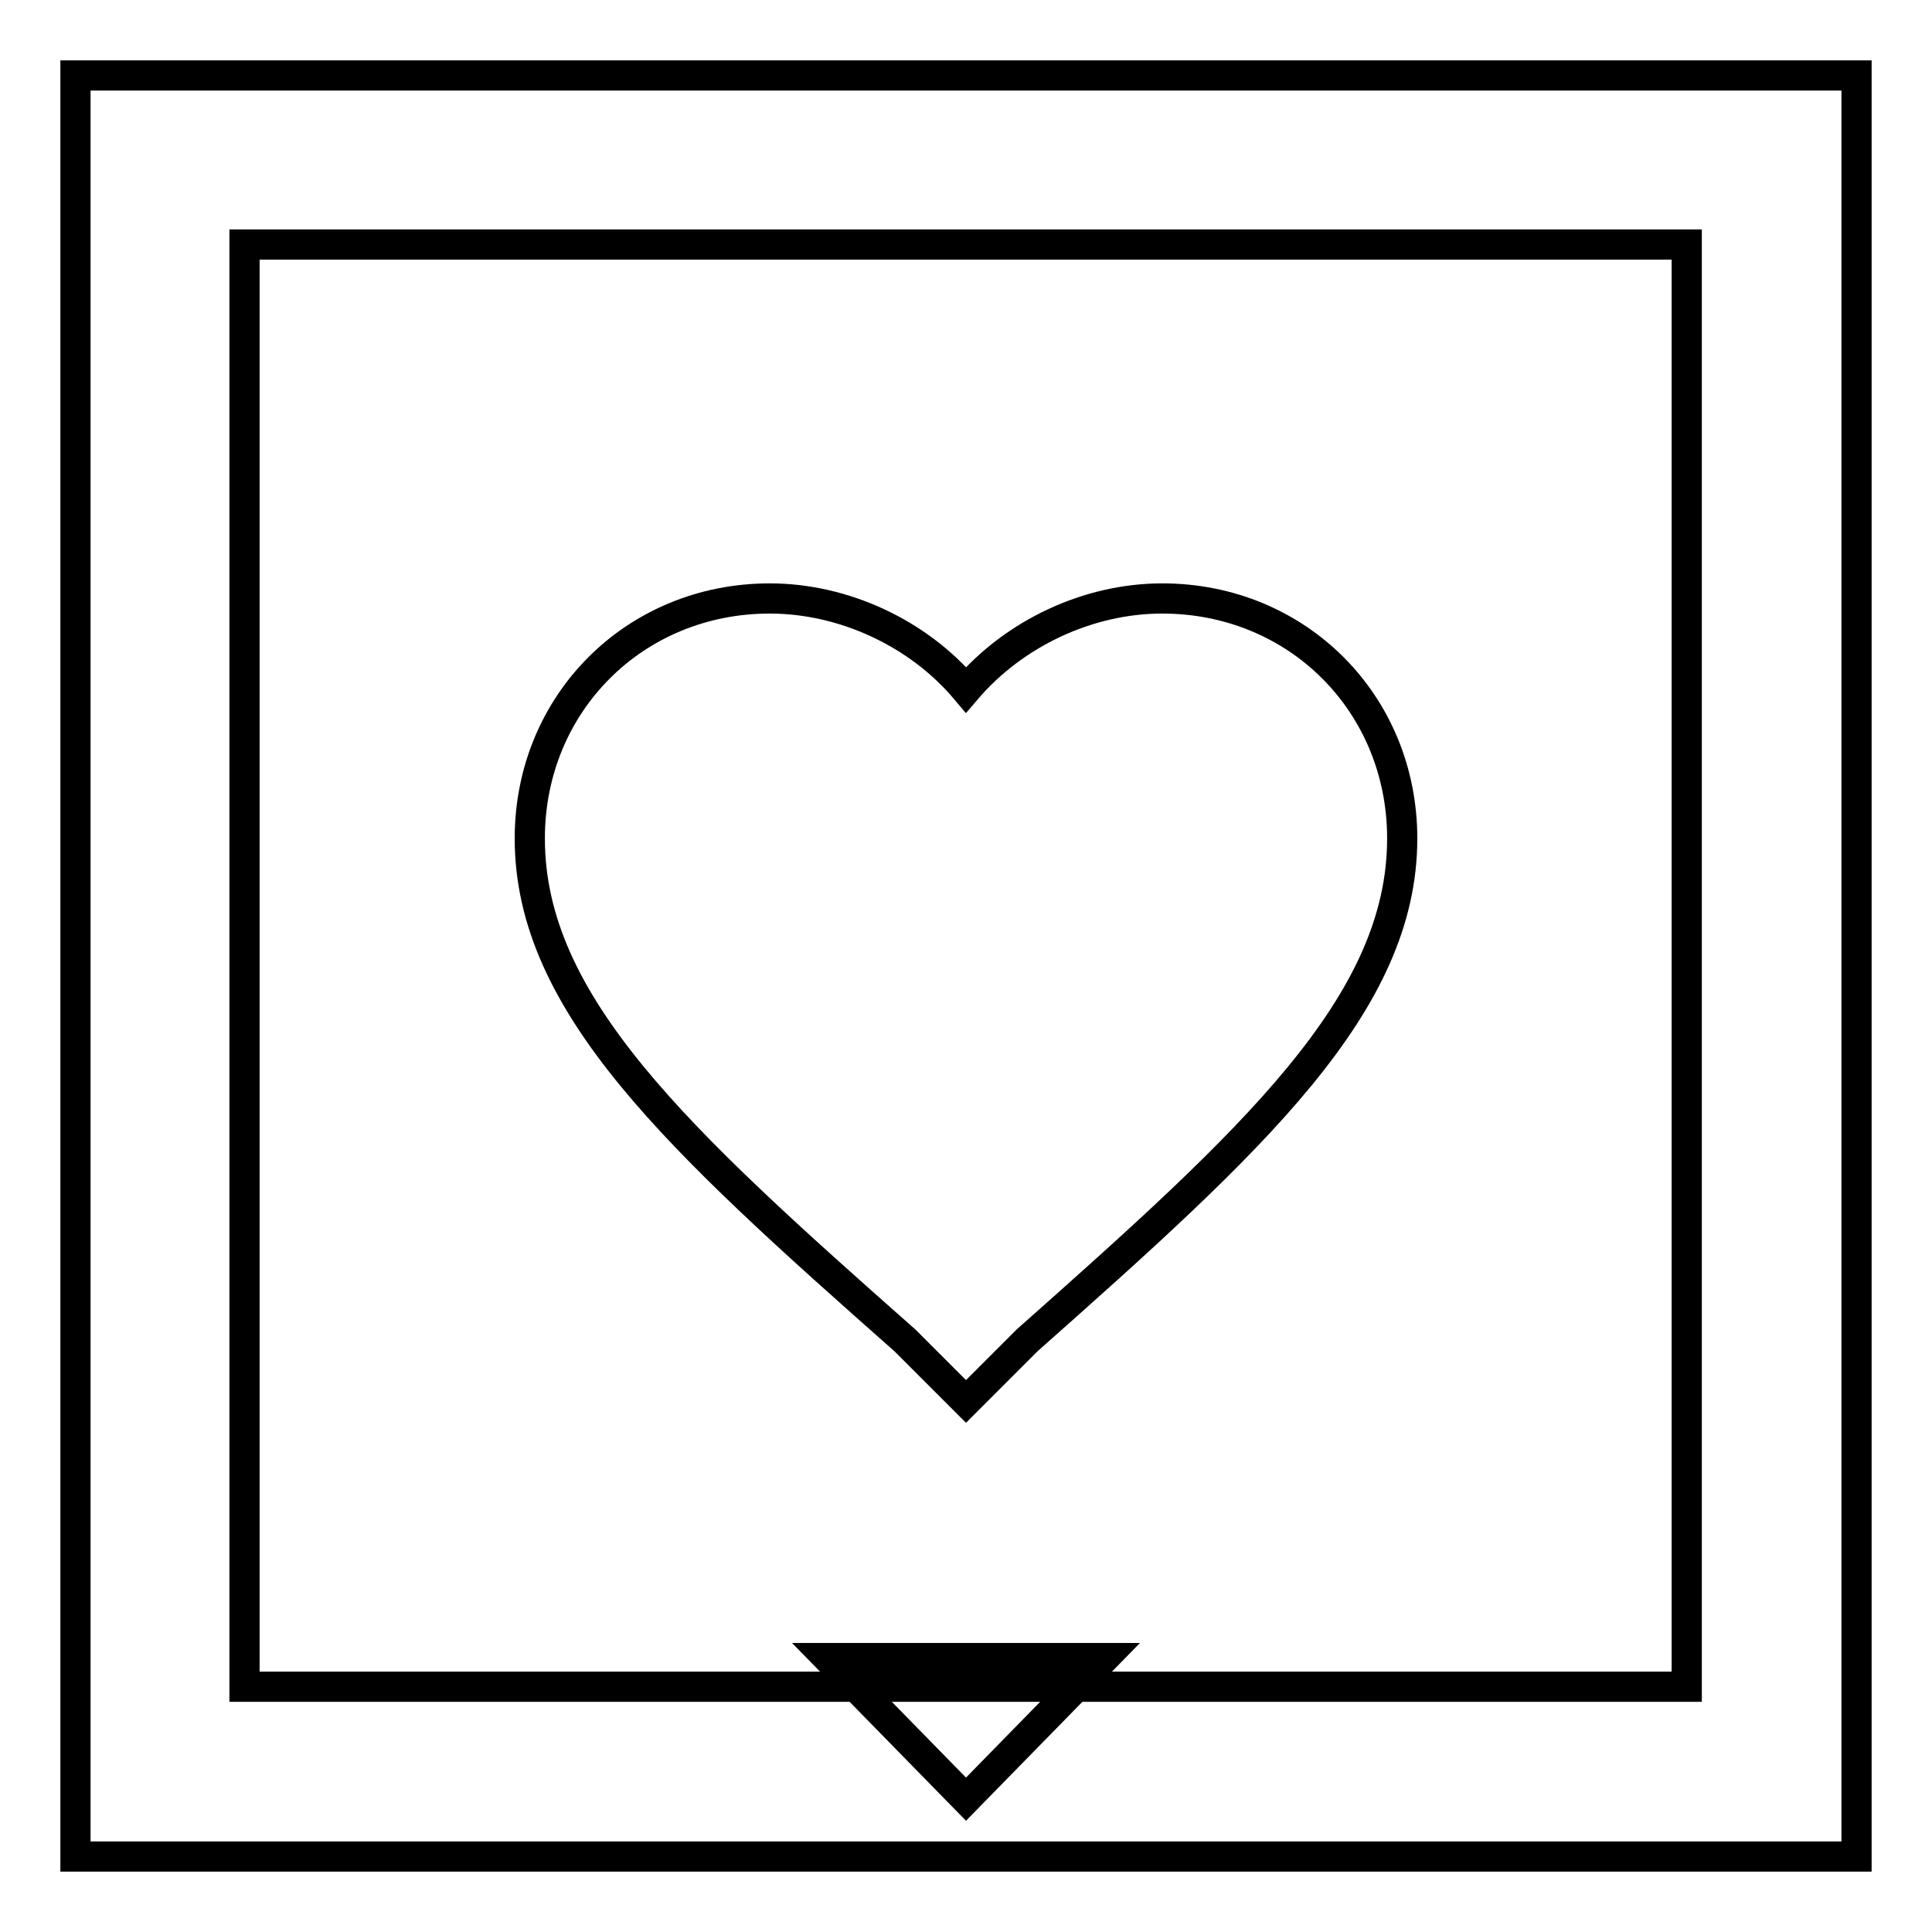
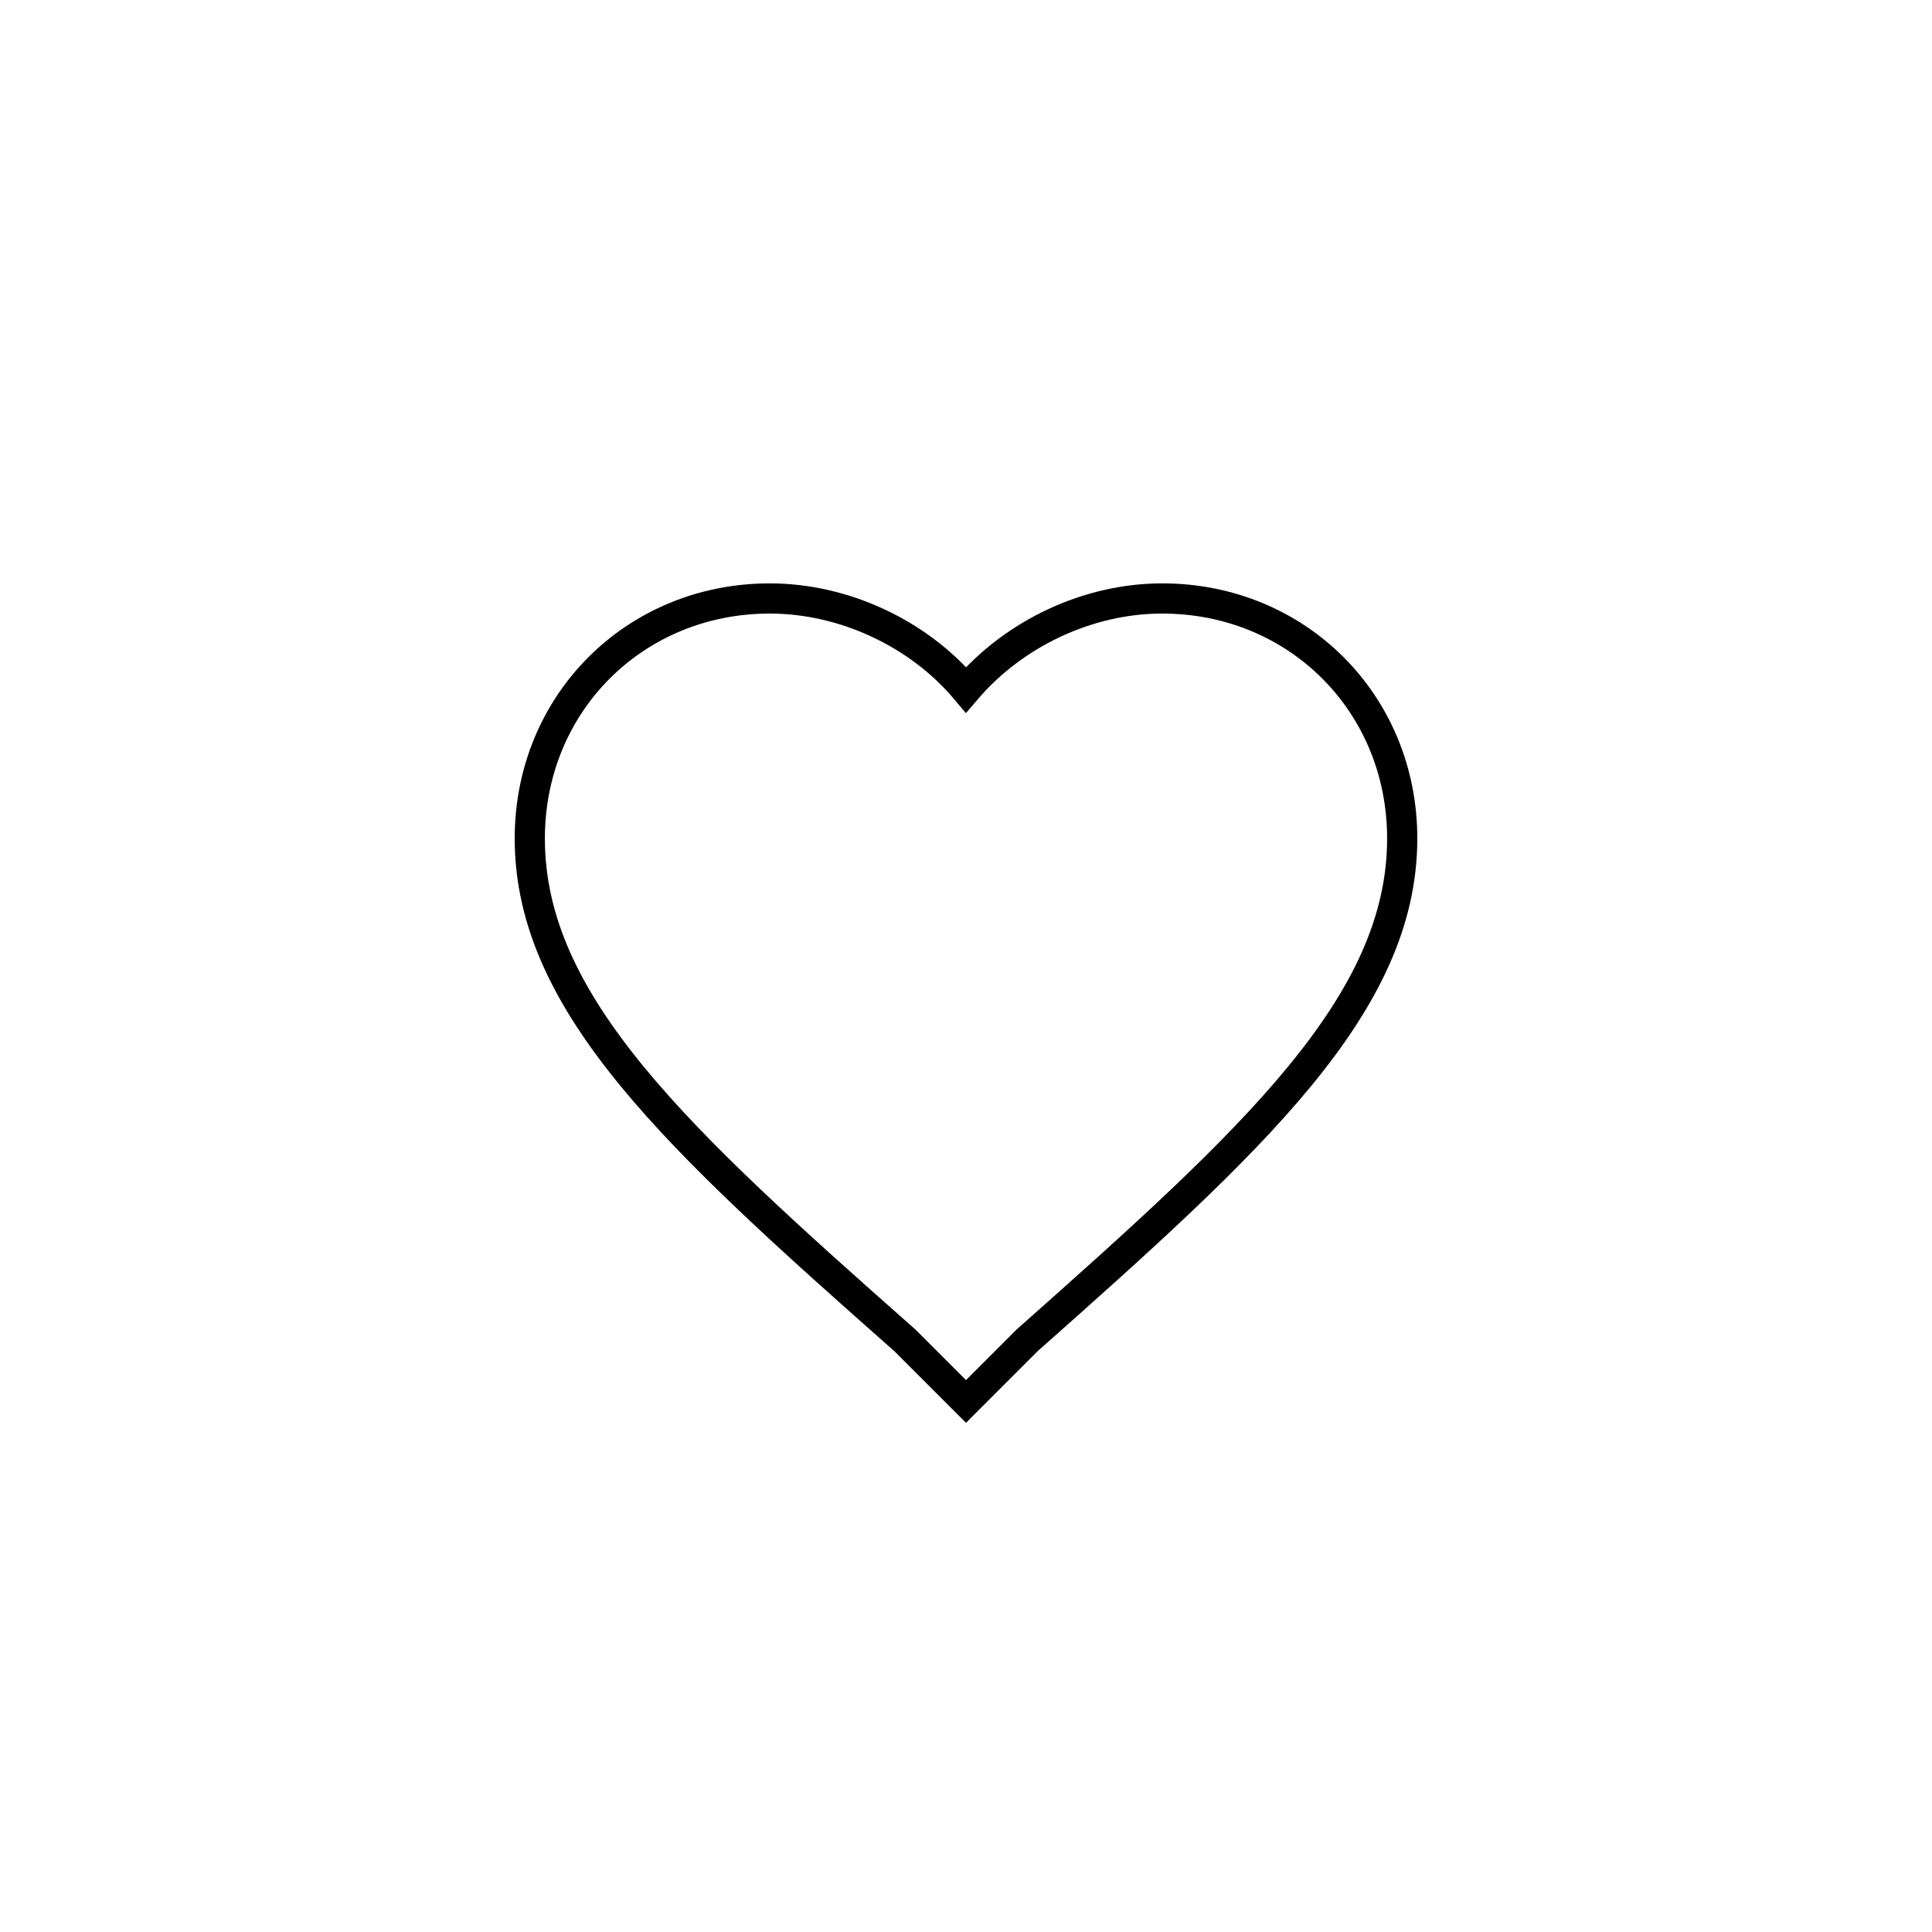
<svg xmlns="http://www.w3.org/2000/svg" version="1.1" x="0px" y="0px" viewBox="0 0 256 256" enable-background="new 0 0 256 256" xml:space="preserve">
  <g>
    <g>
-       <path stroke-width="4" fill-opacity="0" stroke="#000000" d="M10,10h236v236H10V10z" />
-       <path stroke-width="4" fill-opacity="0" stroke="#000000" d="M32.4,32.4h191.1v191.1H32.4V32.4z" />
-       <path stroke-width="4" fill-opacity="0" stroke="#000000" d="M109.7,219.7h36.6L128,238.4L109.7,219.7z" />
-       <path stroke-width="4" fill-opacity="0" stroke="#000000" d="M128,185.7l-8.1-8.1c-30.1-26.6-49.7-44.5-49.7-66.5c0-17.9,13.9-31.8,31.8-31.8c9.8,0,19.7,4.6,26,12.1c6.4-7.5,16.2-12.1,26-12.1c17.9,0,31.8,13.9,31.8,31.8c0,22-19.7,39.9-49.7,66.5L128,185.7L128,185.7z" />
+       <path stroke-width="4" fill-opacity="0" stroke="#000000" d="M128,185.7l-8.1-8.1c-30.1-26.6-49.7-44.5-49.7-66.5c0-17.9,13.9-31.8,31.8-31.8c9.8,0,19.7,4.6,26,12.1c6.4-7.5,16.2-12.1,26-12.1c17.9,0,31.8,13.9,31.8,31.8c0,22-19.7,39.9-49.7,66.5L128,185.7z" />
    </g>
  </g>
</svg>